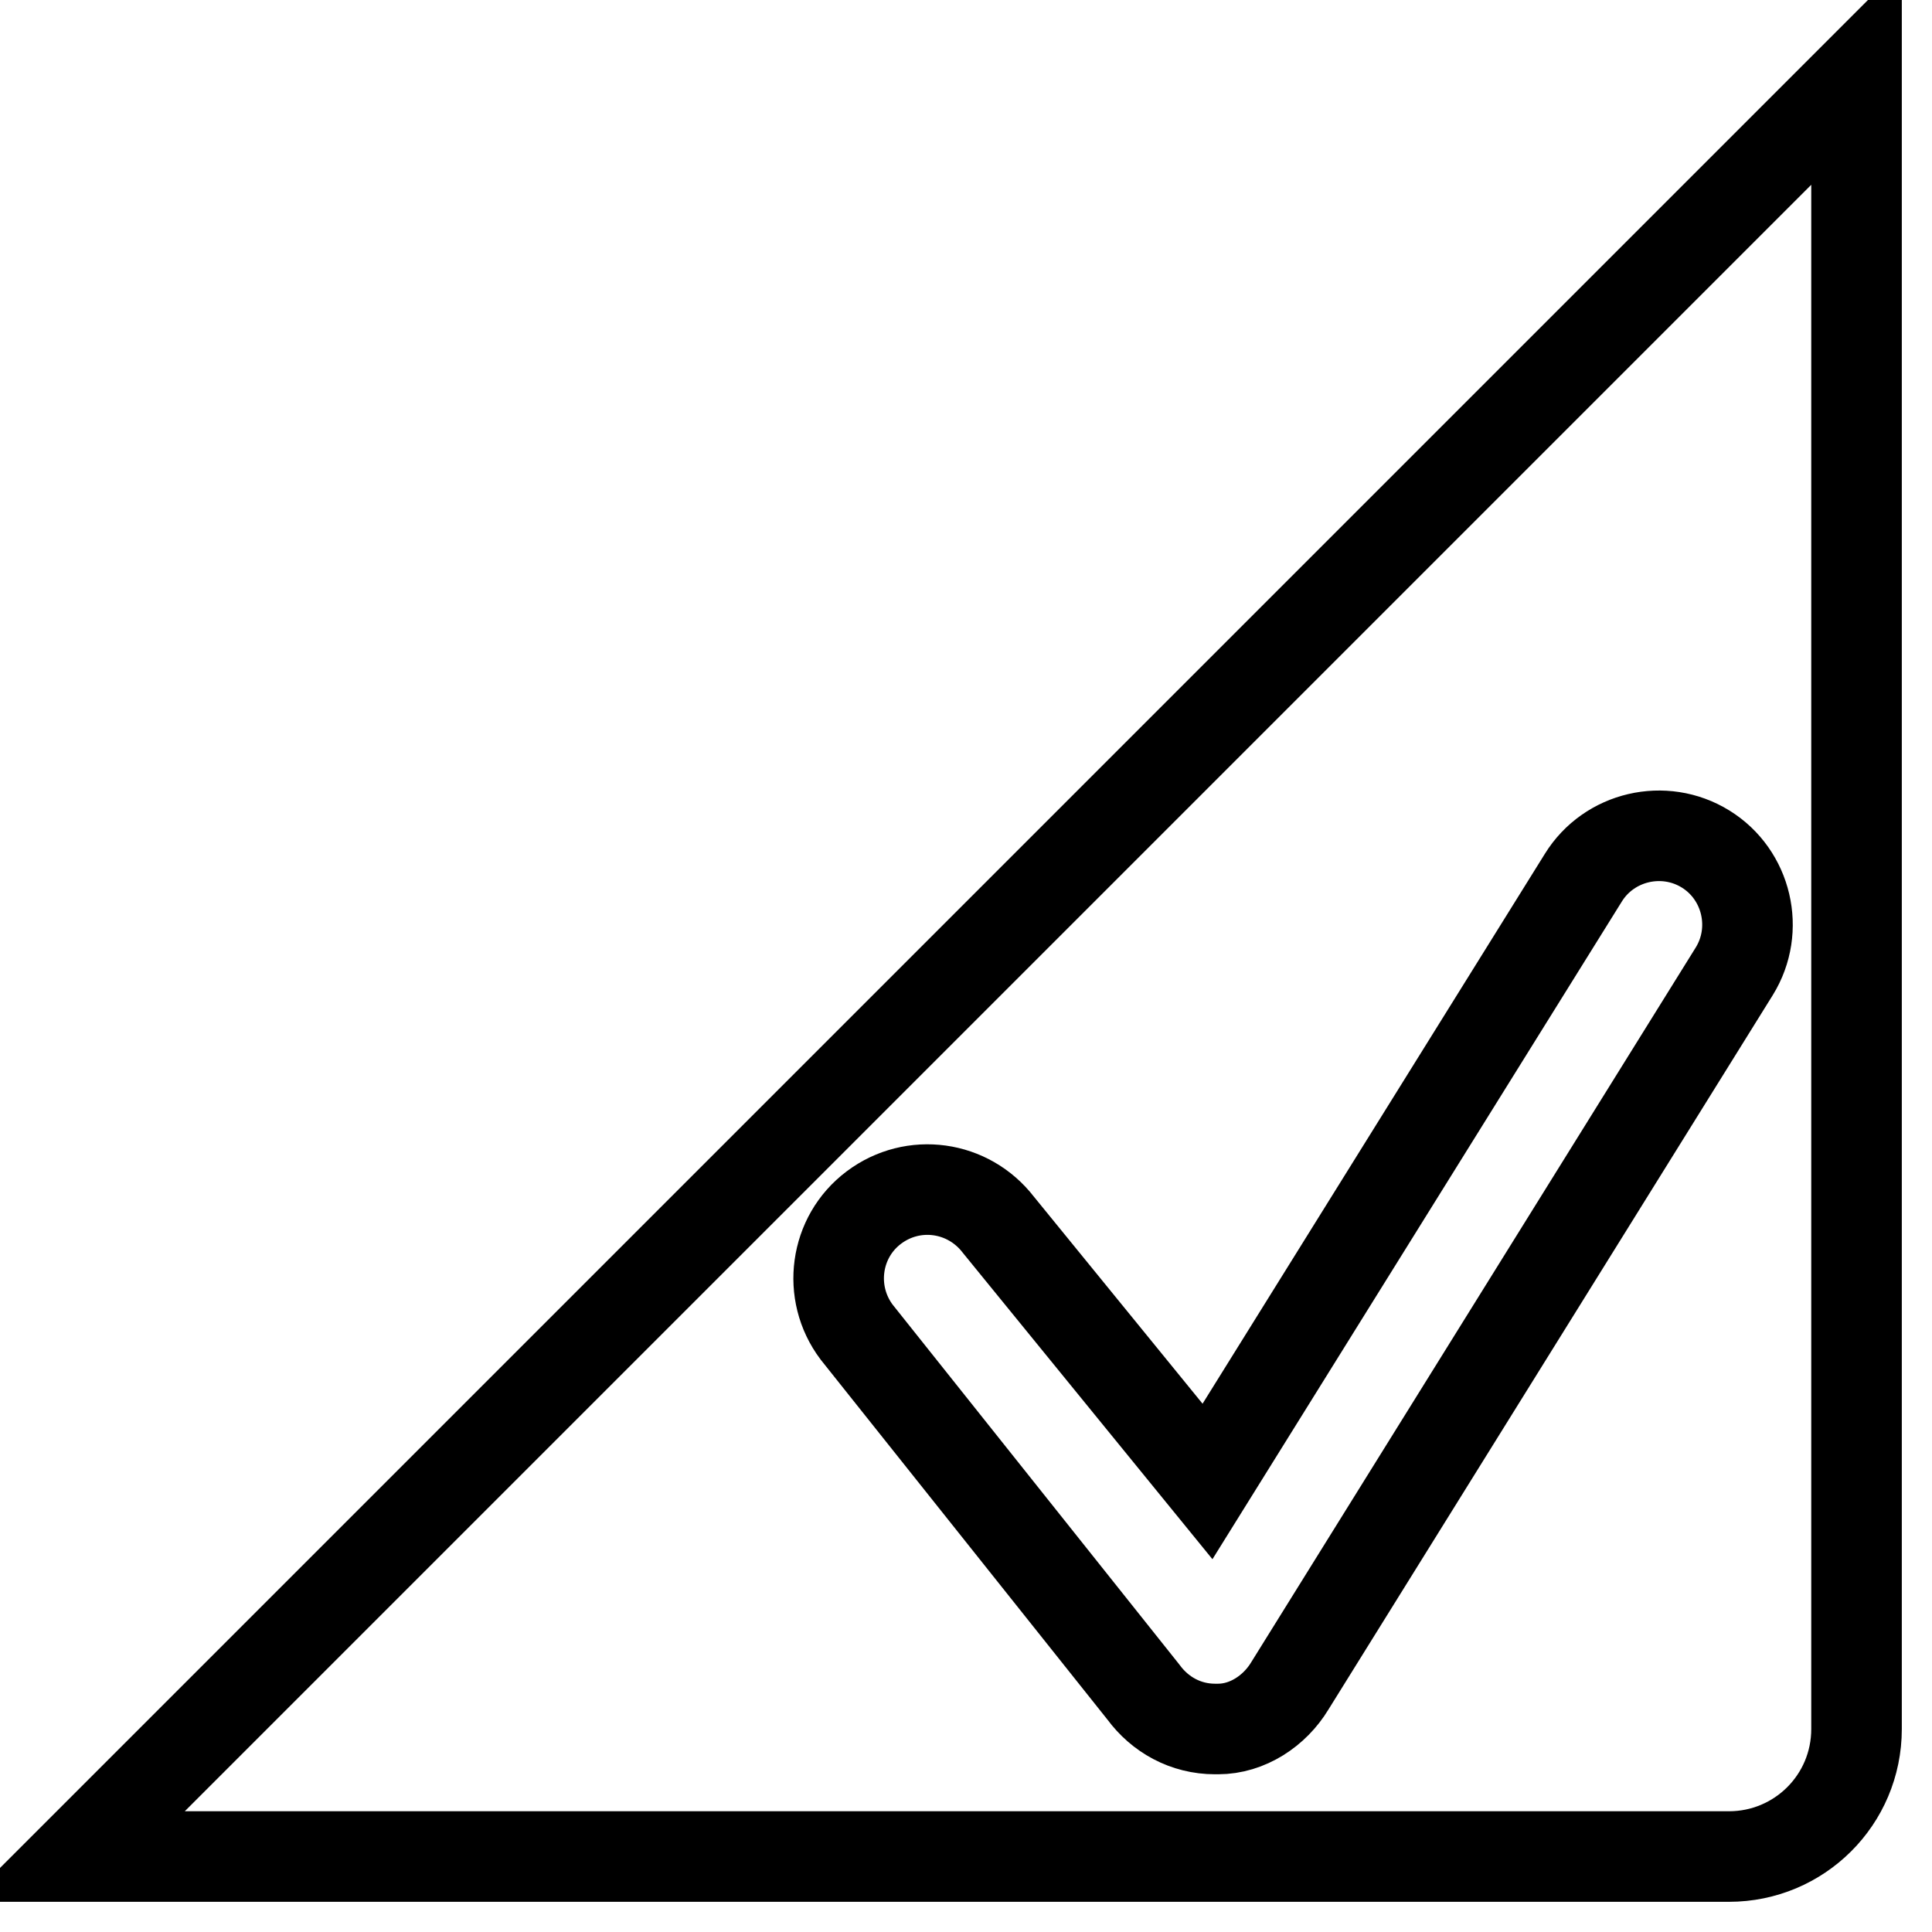
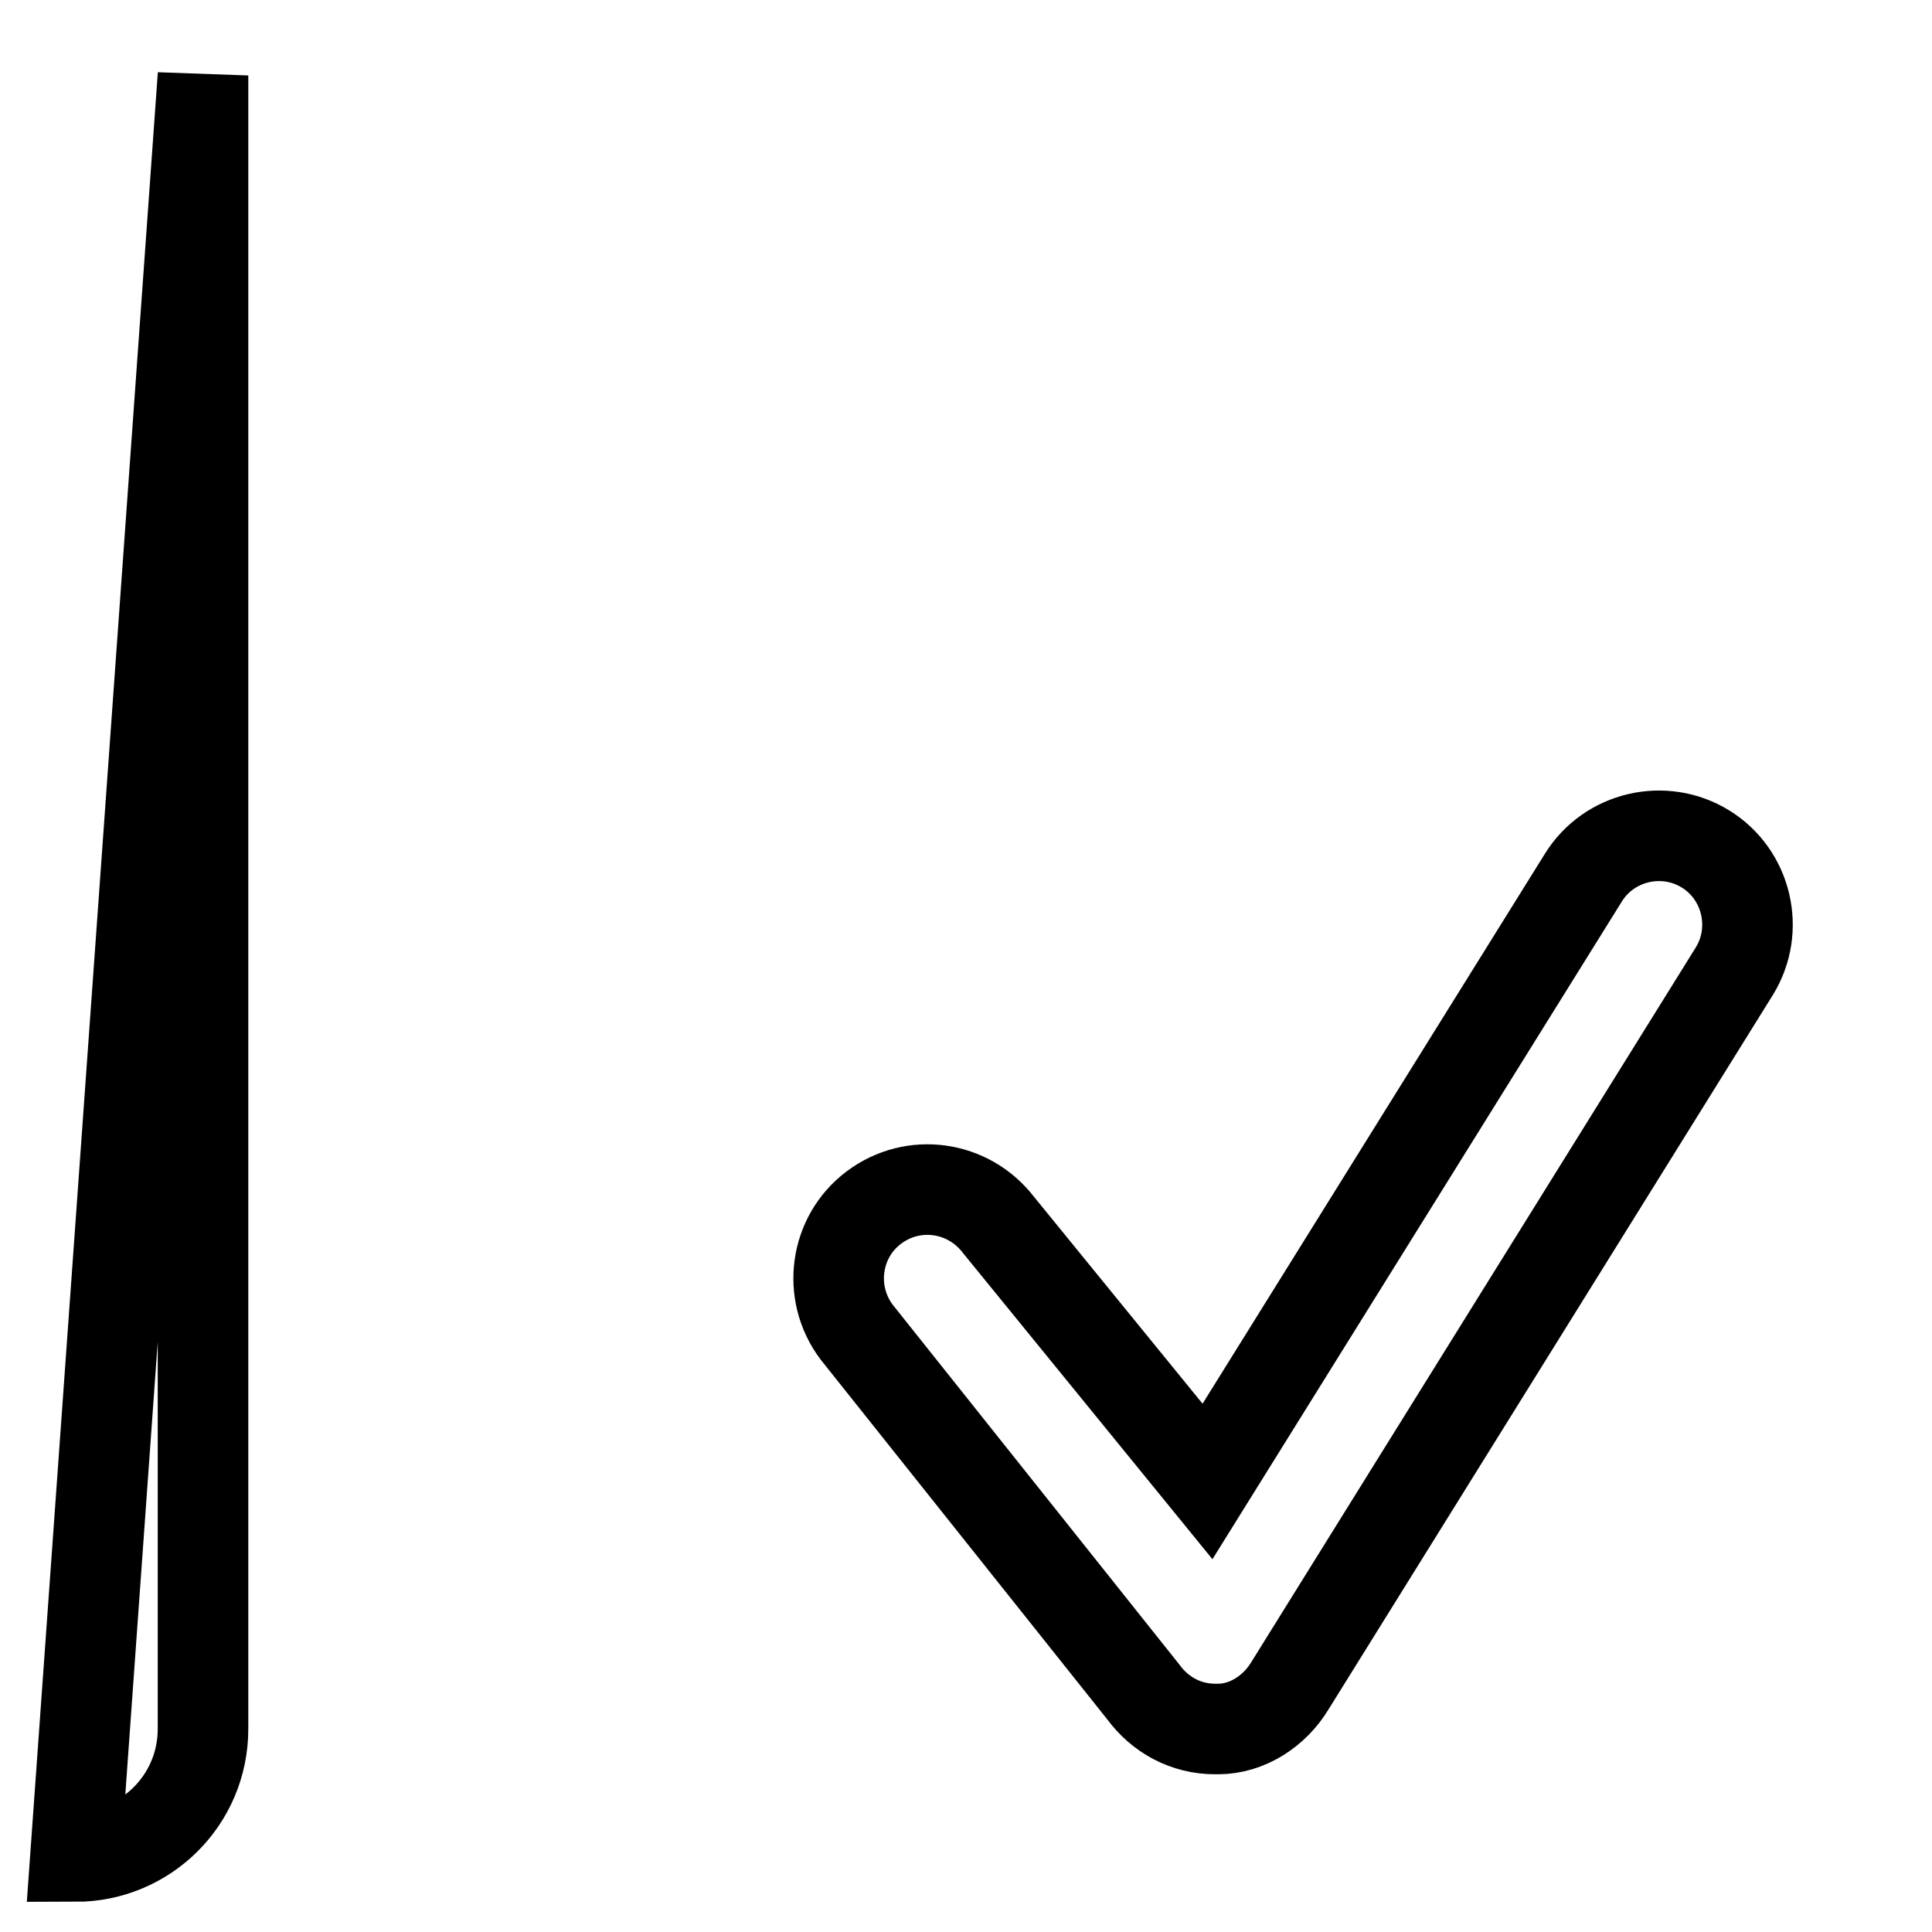
<svg xmlns="http://www.w3.org/2000/svg" version="1.1" x="0px" y="0px" viewBox="0 0 256 256" enable-background="new 0 0 256 256" xml:space="preserve">
  <g>
-     <path stroke-width="12" fill-opacity="0" stroke="#000000" d="M10,246h219.1c9.3,0,16.9-7.5,16.9-16.9V10L10,246z M170.9,223.4c-2,3.3-5.6,5.7-9.5,5.7 c-0.2,0-0.4,0-0.4,0c-3.9,0-7.3-1.9-9.5-4.9l-38-47.7c-3.9-5.2-2.9-12.6,2.3-16.5c5.2-3.9,12.5-2.9,16.5,2.3l27.7,34l49.8-80 c3.4-5.5,10.7-7.2,16.2-3.8c5.5,3.4,7.2,10.7,3.8,16.2L170.9,223.4z" />
+     <path stroke-width="12" fill-opacity="0" stroke="#000000" d="M10,246c9.3,0,16.9-7.5,16.9-16.9V10L10,246z M170.9,223.4c-2,3.3-5.6,5.7-9.5,5.7 c-0.2,0-0.4,0-0.4,0c-3.9,0-7.3-1.9-9.5-4.9l-38-47.7c-3.9-5.2-2.9-12.6,2.3-16.5c5.2-3.9,12.5-2.9,16.5,2.3l27.7,34l49.8-80 c3.4-5.5,10.7-7.2,16.2-3.8c5.5,3.4,7.2,10.7,3.8,16.2L170.9,223.4z" />
  </g>
</svg>